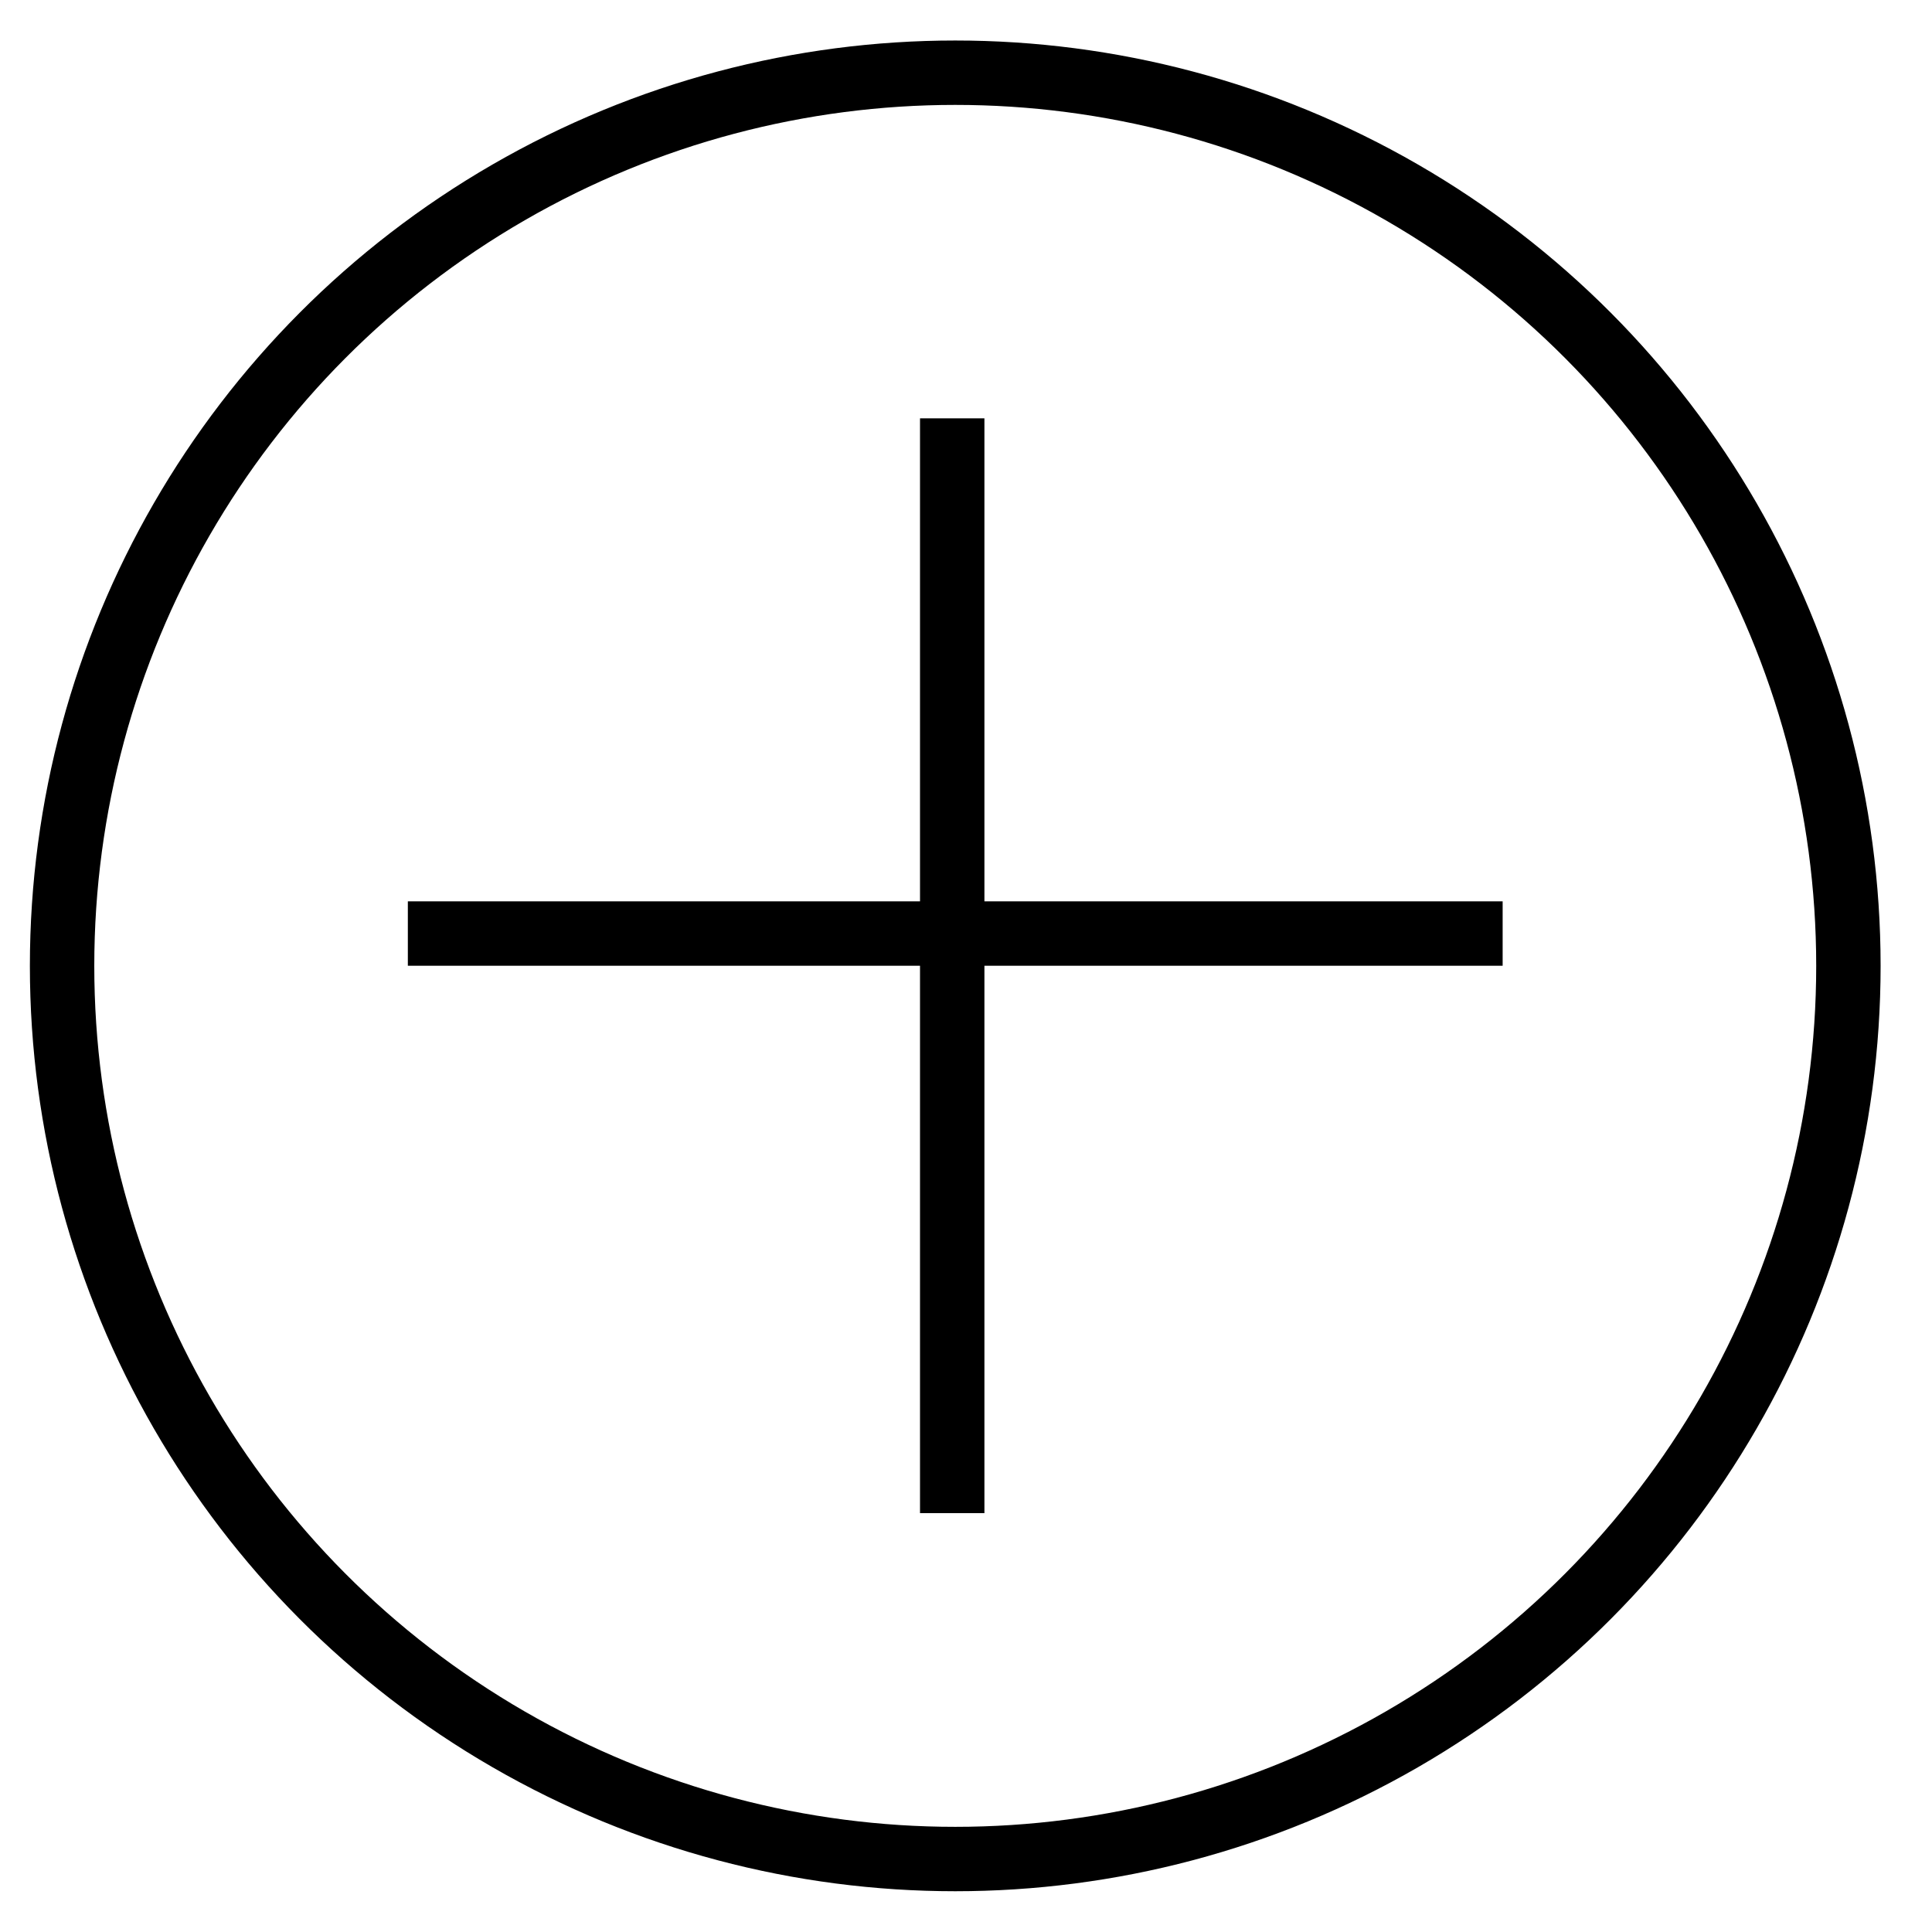
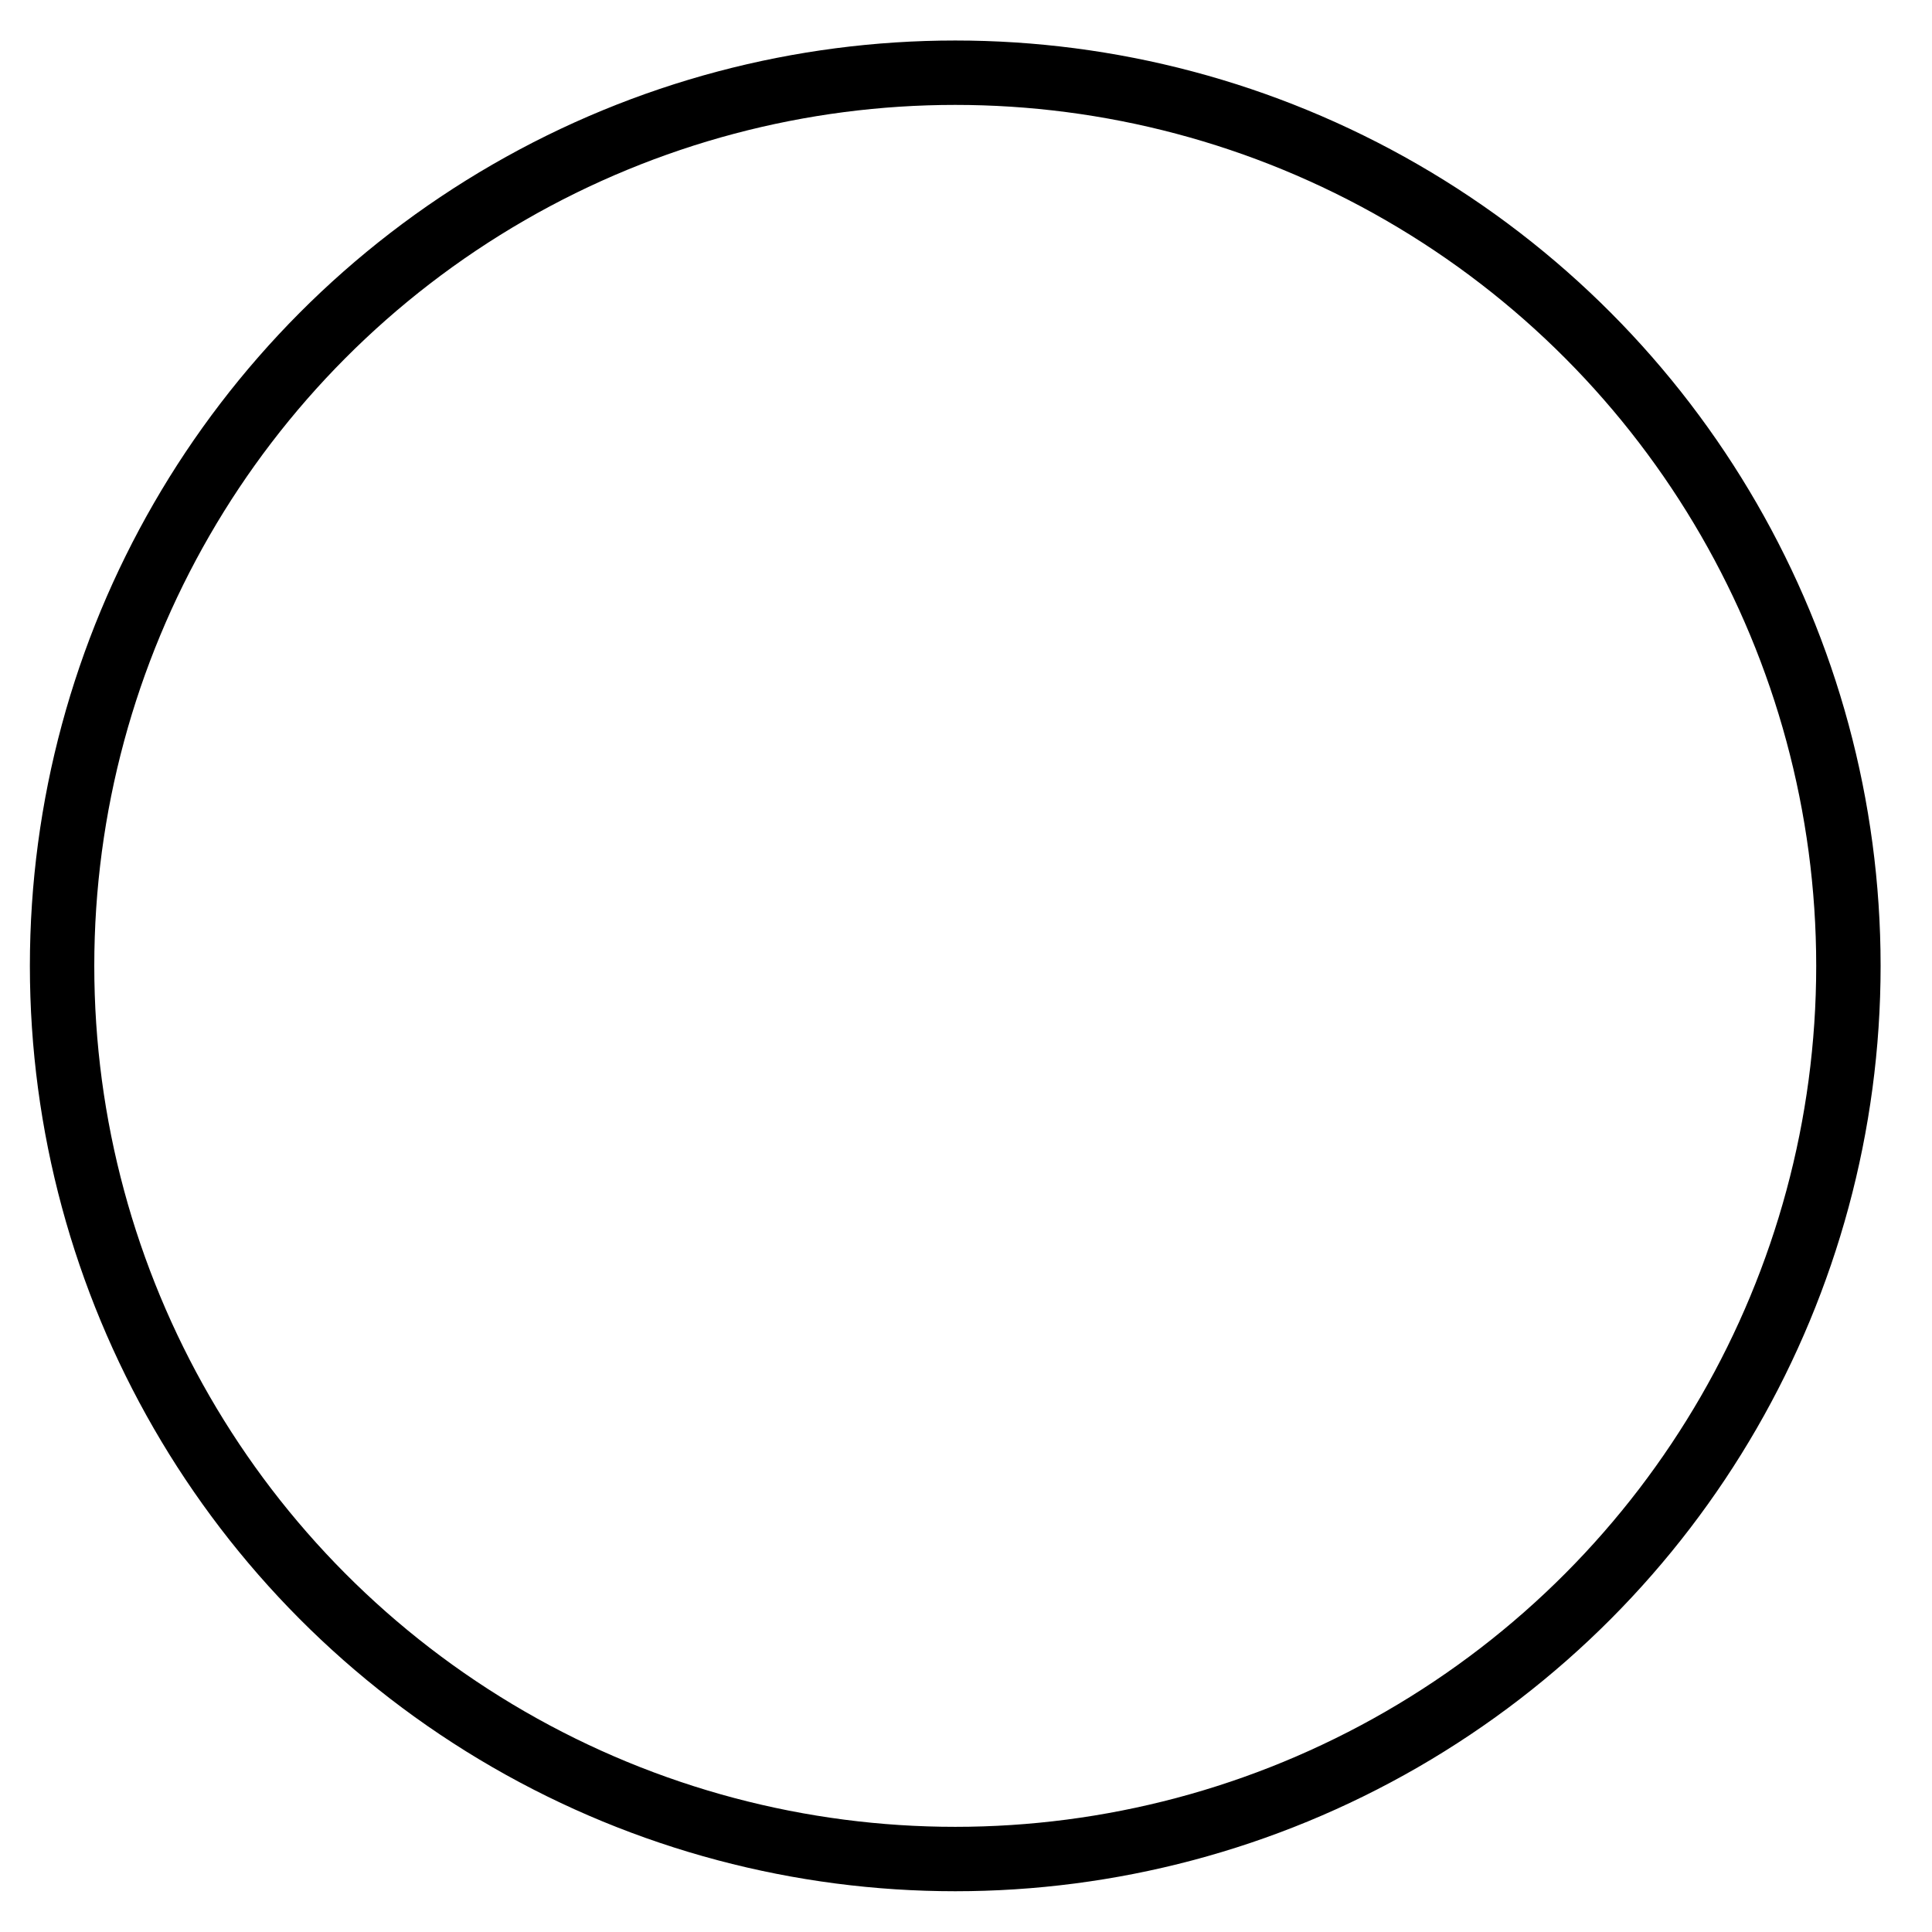
<svg xmlns="http://www.w3.org/2000/svg" width="30" height="30" viewBox="0 0 30 30" fill="none">
  <circle cx="14.833" cy="14.998" r="13.869" stroke="#000" />
-   <path stroke="#000" d="M6.333 14.496h17m-8.547 9v-17" />
</svg>